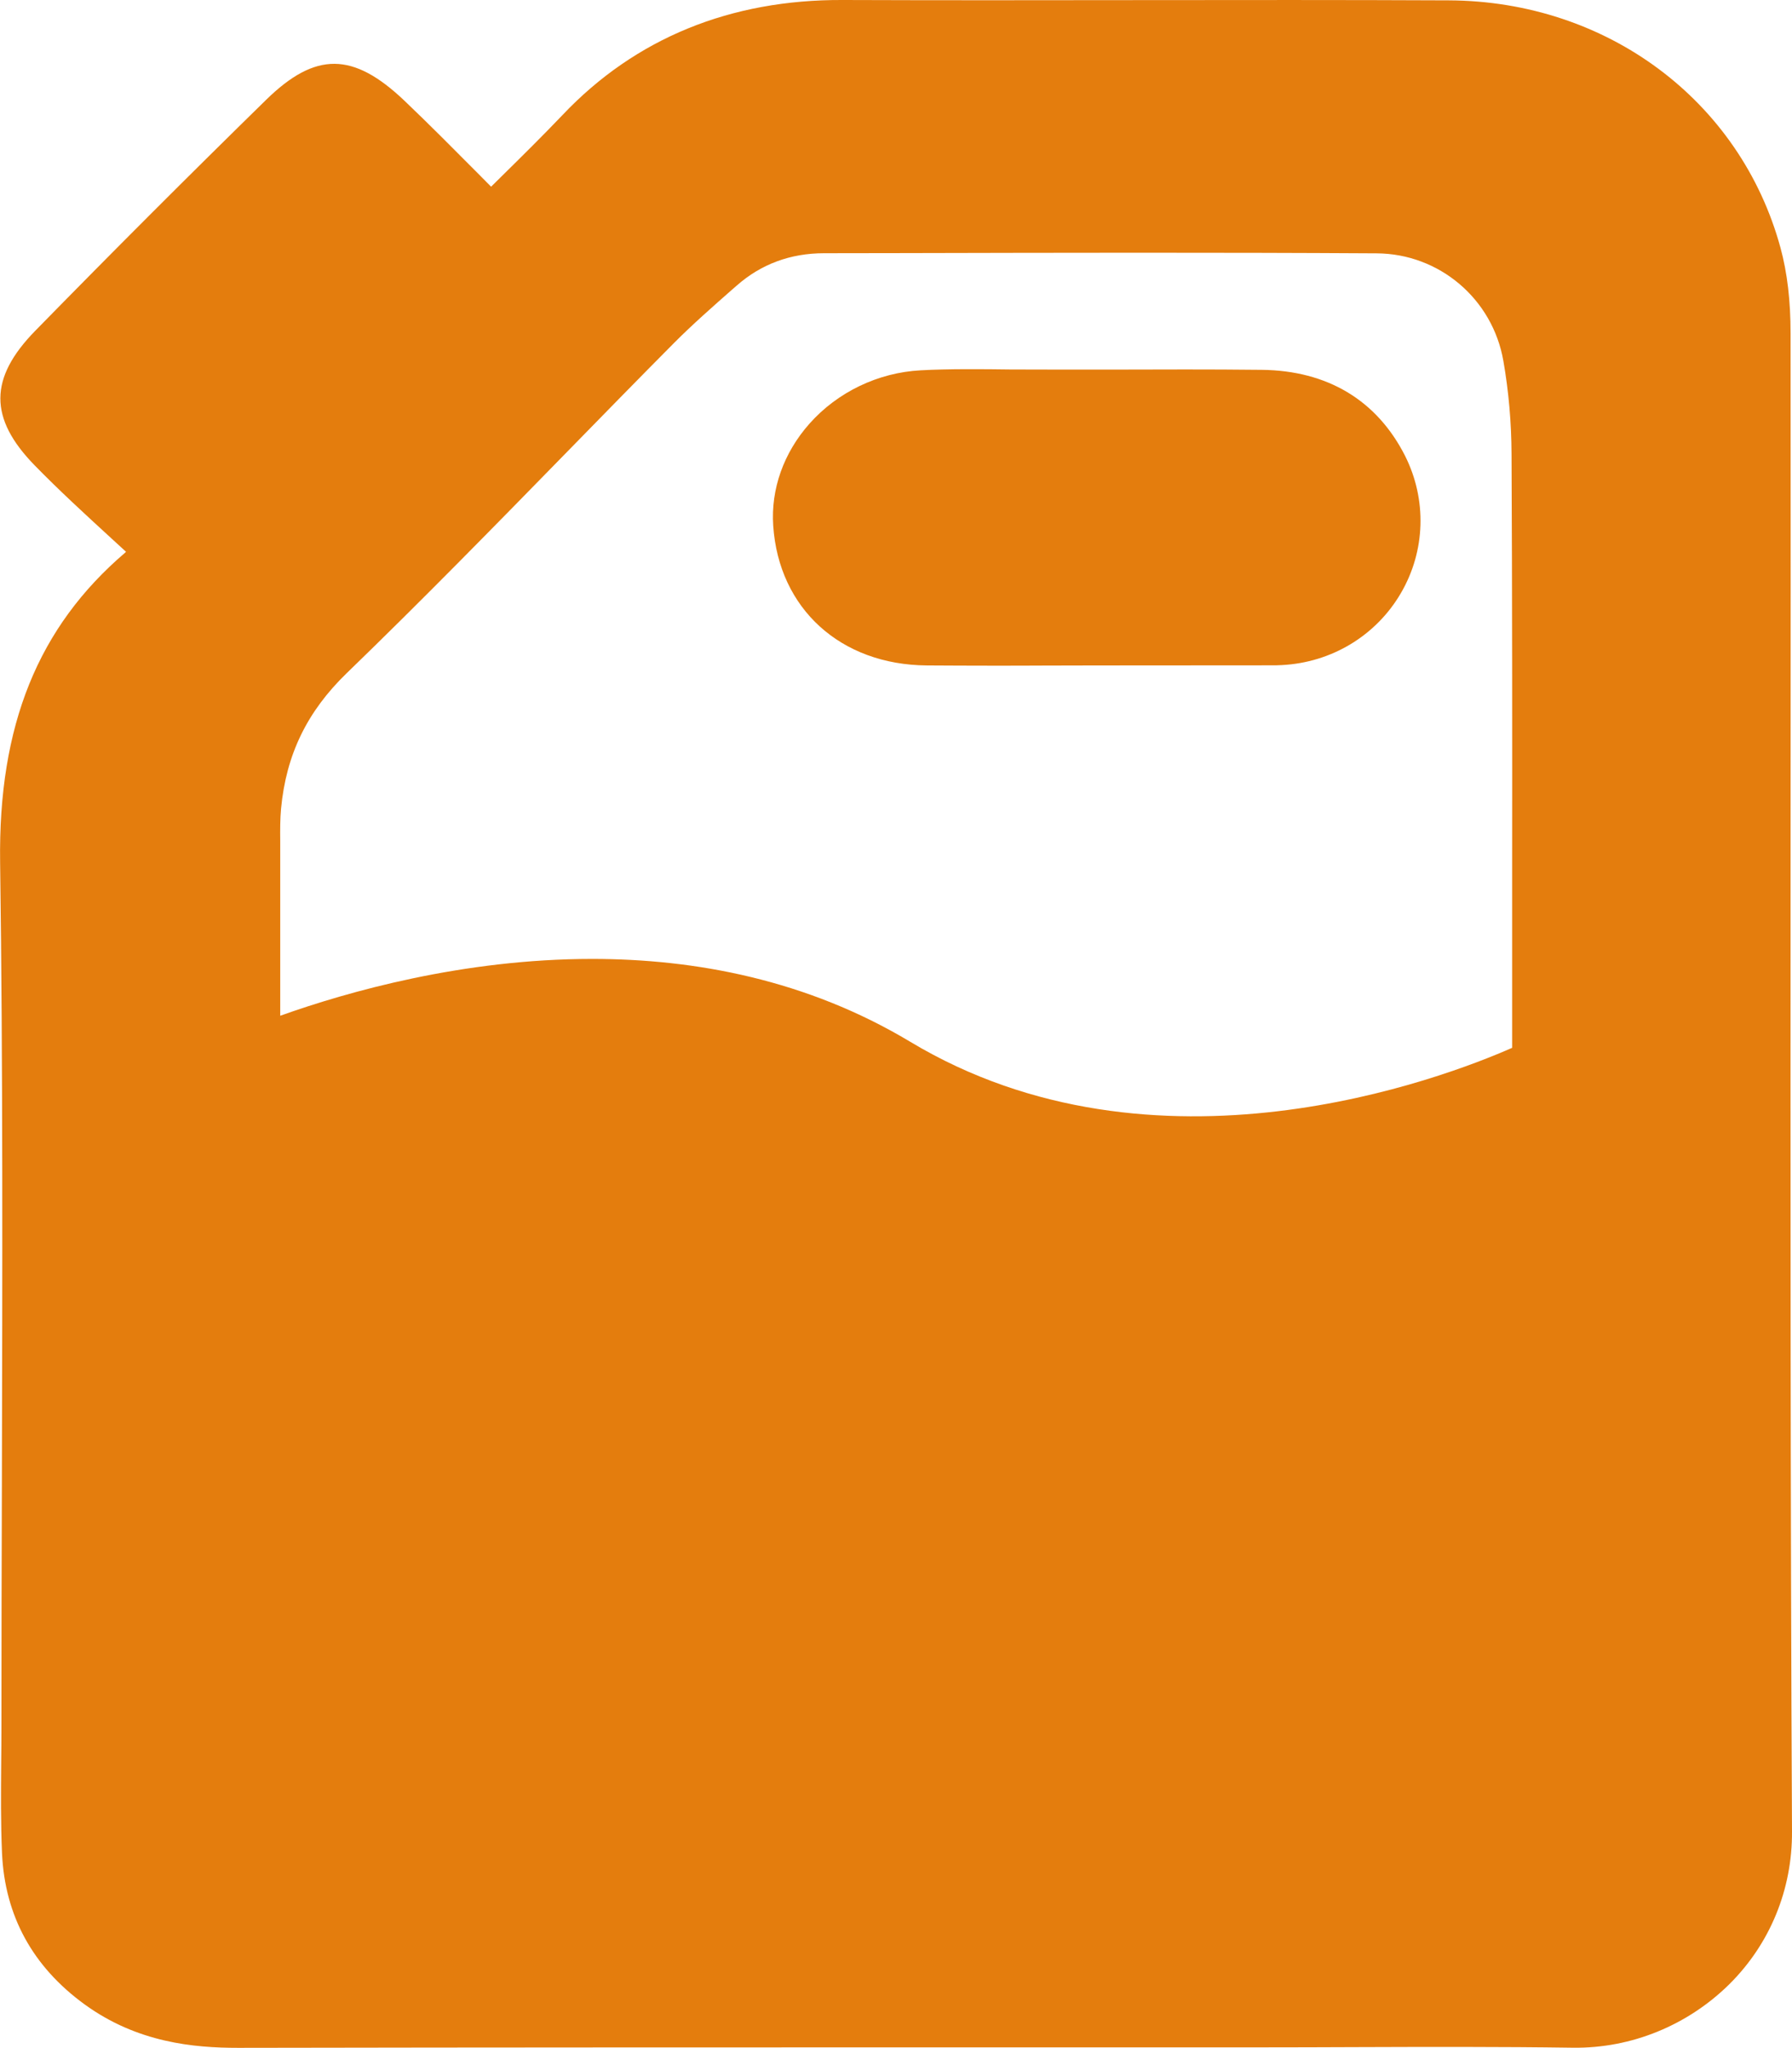
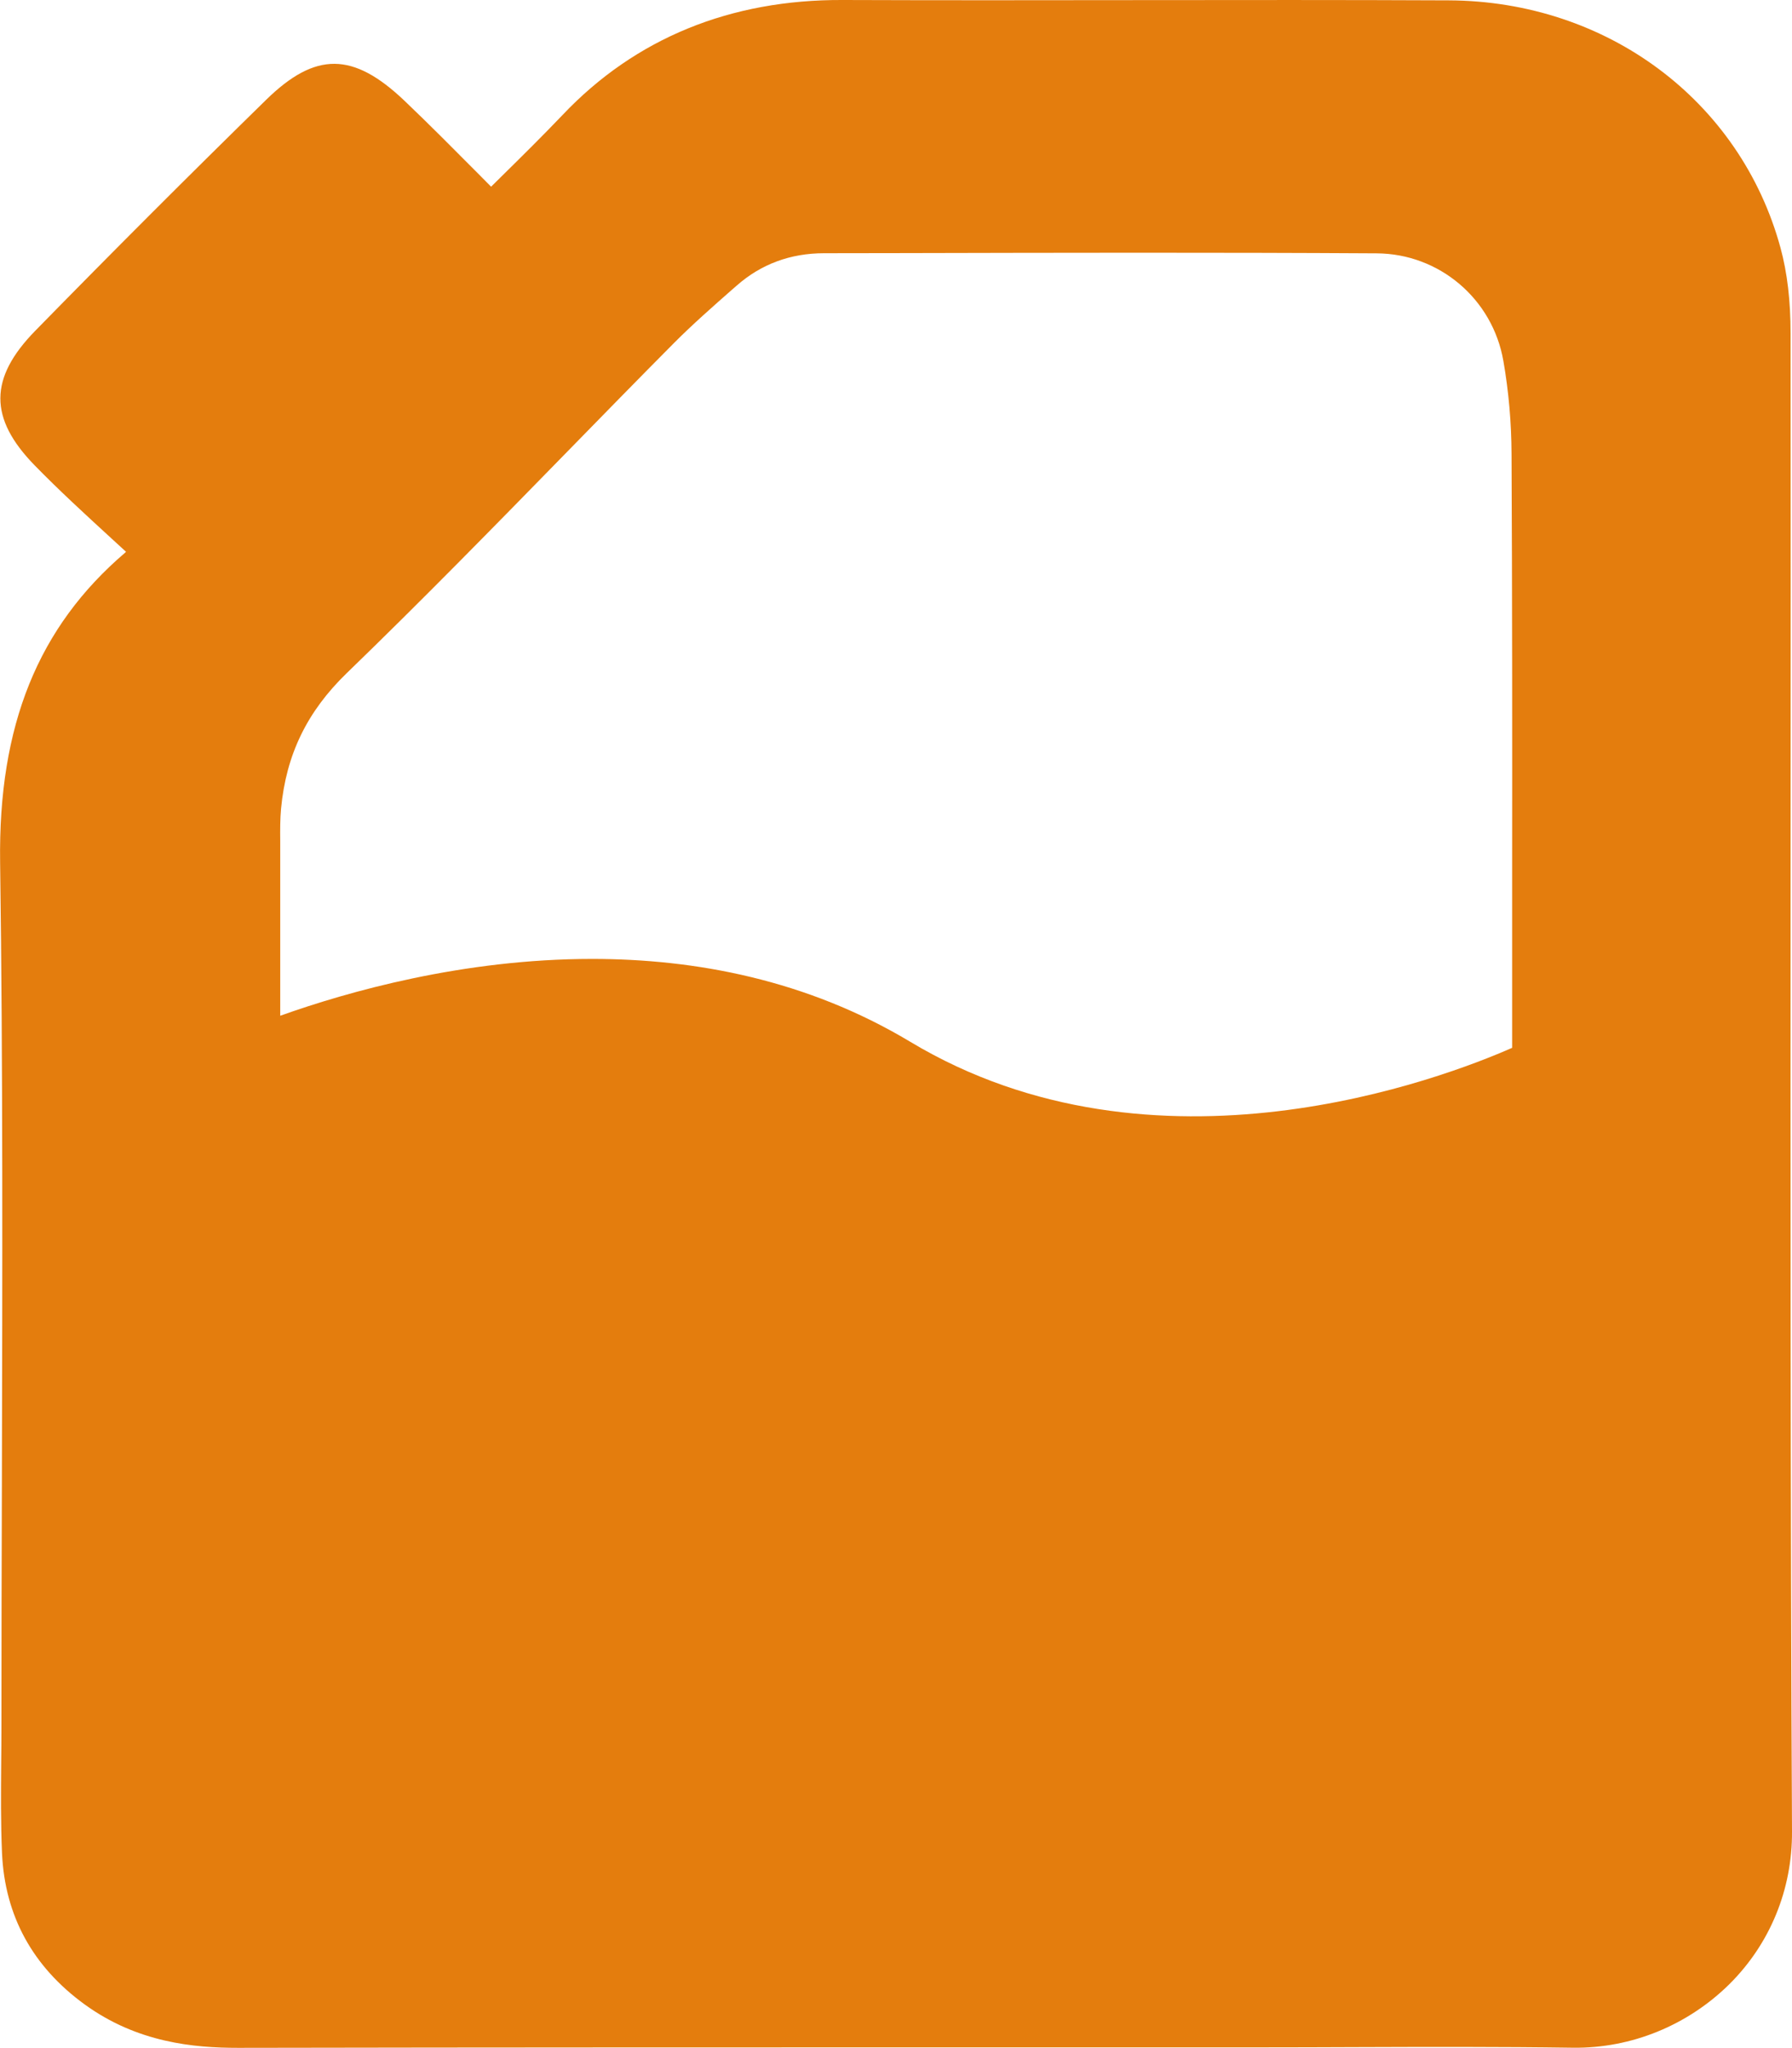
<svg xmlns="http://www.w3.org/2000/svg" version="1.1" id="Layer_1" x="0px" y="0px" viewBox="0 0 151.43 172.98" style="enable-background:new 0 0 151.43 172.98;" xml:space="preserve">
  <g>
    <path fill="#E47D0D" d="M151.31,70.88c0.01-14.24,0.01-28.48,0-42.72c0-2.76-0.28-5.12-0.85-7.22C147.07,8.5,135.8,0.09,122.43,0.03 c-8.83-0.04-17.67-0.03-26.5-0.02C87.7,0.02,79.48,0.03,71.25,0c-9.53-0.05-17.56,3.23-23.7,9.7c-1.67,1.75-3.41,3.47-5.26,5.29 c-0.26,0.26-0.53,0.52-0.79,0.78c-0.35-0.35-0.7-0.7-1.04-1.05c-2.14-2.15-4.16-4.19-6.26-6.19c-4.36-4.16-7.54-4.18-11.72-0.09 C15.98,14.8,9.42,21.36,2.97,27.95c-3.9,3.99-3.92,7.38-0.05,11.35c2.08,2.13,4.24,4.11,6.53,6.21c0.4,0.36,0.8,0.73,1.2,1.1 c-0.02,0.02-0.04,0.04-0.06,0.06C3.21,52.97-0.15,61.28,0.01,72.83c0.24,17.35,0.19,35,0.15,52.07 c-0.02,7.02-0.04,14.04-0.04,21.07c0,1-0.01,2-0.02,3c-0.02,2.47-0.04,5.03,0.07,7.57c0.24,5.29,2.59,9.58,6.98,12.77 c4.46,3.24,9.25,3.67,12.95,3.67c0.03,0,0.06,0,0.09,0c21.88-0.04,43.77-0.04,65.65-0.04l20.73,0c2.63,0,5.25-0.01,7.88-0.02 c6.06-0.02,12.34-0.04,18.49,0.05c4.92,0.06,9.67-1.89,13.19-5.36c3.44-3.41,5.33-8,5.3-12.91 C151.29,126.76,151.3,98.36,151.31,70.88z M127.78,74.24l0,14.27c-5.77,2.54-30.15,11.92-50.86-0.51c-8.75-5.25-18.19-7-26.88-7 c-10.91,0-20.64,2.76-26.36,4.8l0-14.01l0-0.74c-0.01-0.96-0.01-1.87,0.07-2.74c0.43-4.57,2.2-8.21,5.56-11.46 c6.32-6.11,12.55-12.48,18.58-18.65c3.01-3.08,6.02-6.16,9.05-9.21c1.56-1.57,3.28-3.08,4.95-4.55l0.38-0.33 c2.05-1.8,4.53-2.72,7.37-2.72l6.47-0.01c13.18-0.03,26.82-0.06,40.22,0.02c5.3,0.03,9.8,3.85,10.71,9.09 c0.45,2.57,0.68,5.22,0.69,7.87C127.79,50.3,127.79,62.47,127.78,74.24z" />
-     <path fill="#E47D0D" d="M106.62,31.24c-4.52-0.05-8.4-0.03-12.84-0.02c-1.83,0-7.42,0-8.39-0.01c-2.25-0.03-5.28-0.06-7.59,0.07 c-3.6,0.19-7.03,1.84-9.4,4.51c-2.18,2.46-3.27,5.52-3.06,8.62c0.47,7,5.69,11.75,12.99,11.8c1.84,0.01,3.68,0.02,5.52,0.02 c1.48,0,2.95,0,4.43-0.01c1.47,0,2.95-0.01,4.42-0.01l14.74-0.01c0.29,0,0.58,0,0.87-0.02c4.2-0.21,7.97-2.48,10.07-6.08 c2.08-3.56,2.21-7.9,0.35-11.6C116.35,33.81,112.17,31.3,106.62,31.24z" />
  </g>
</svg>